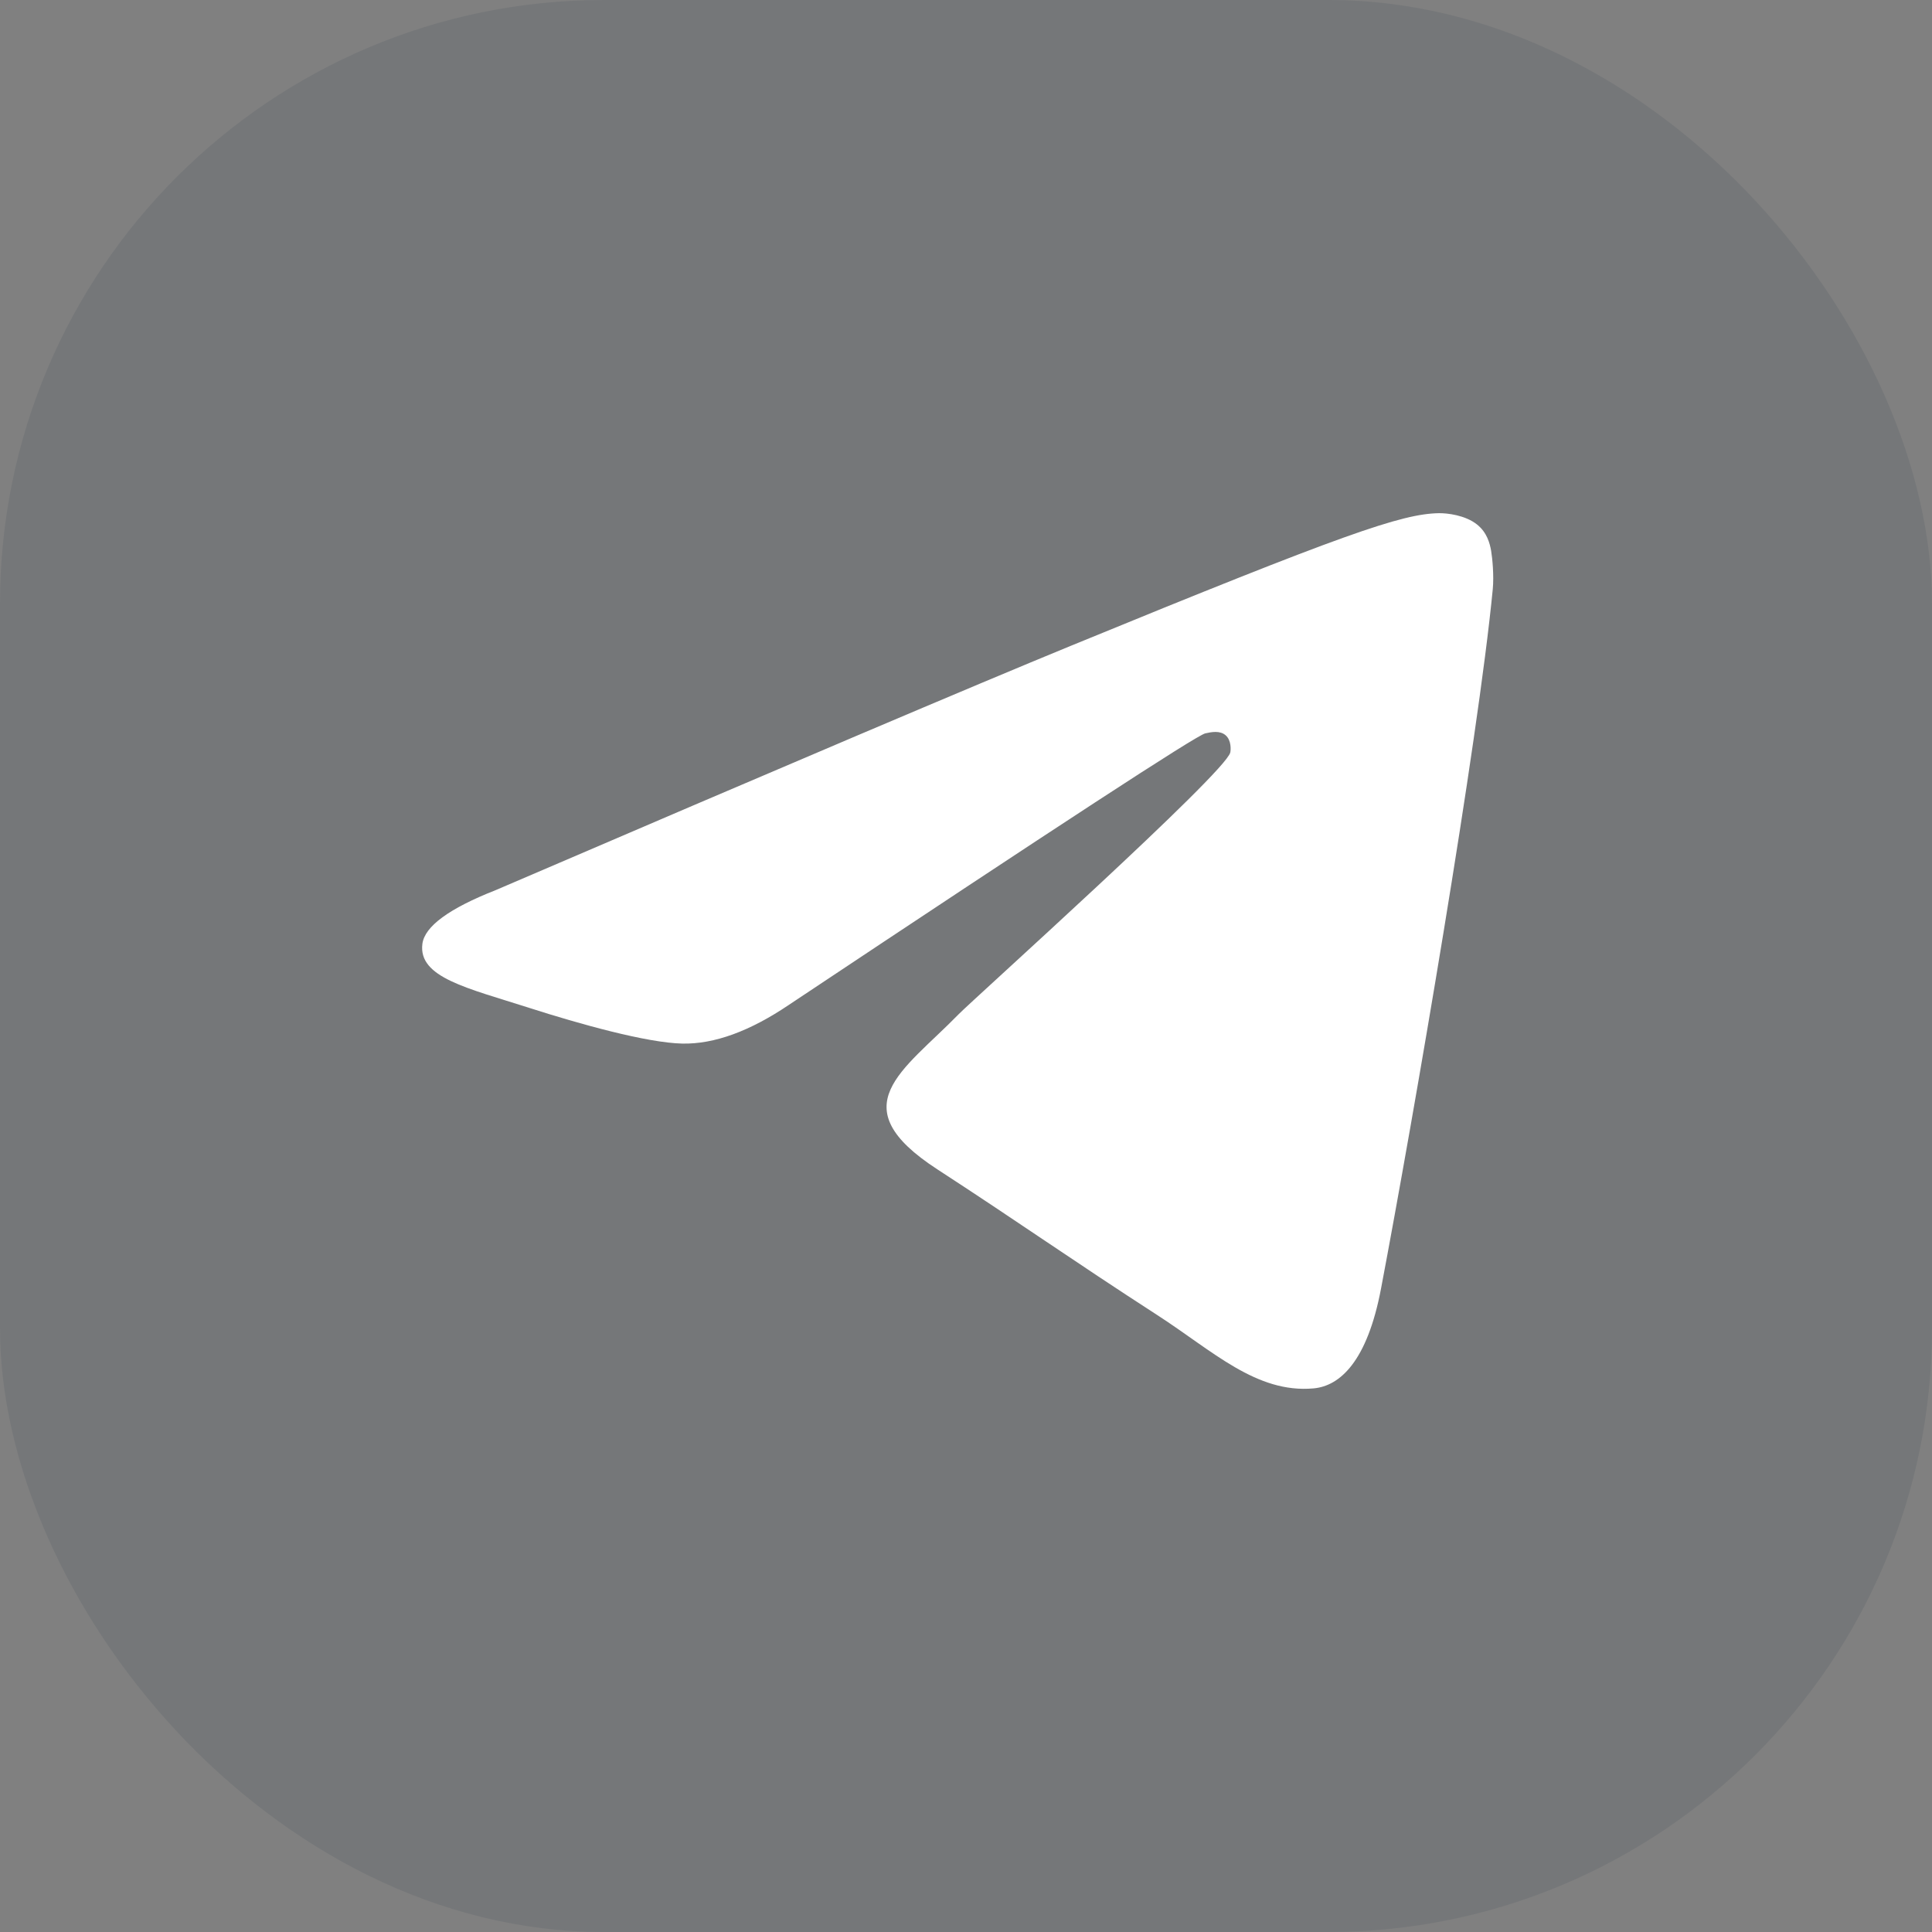
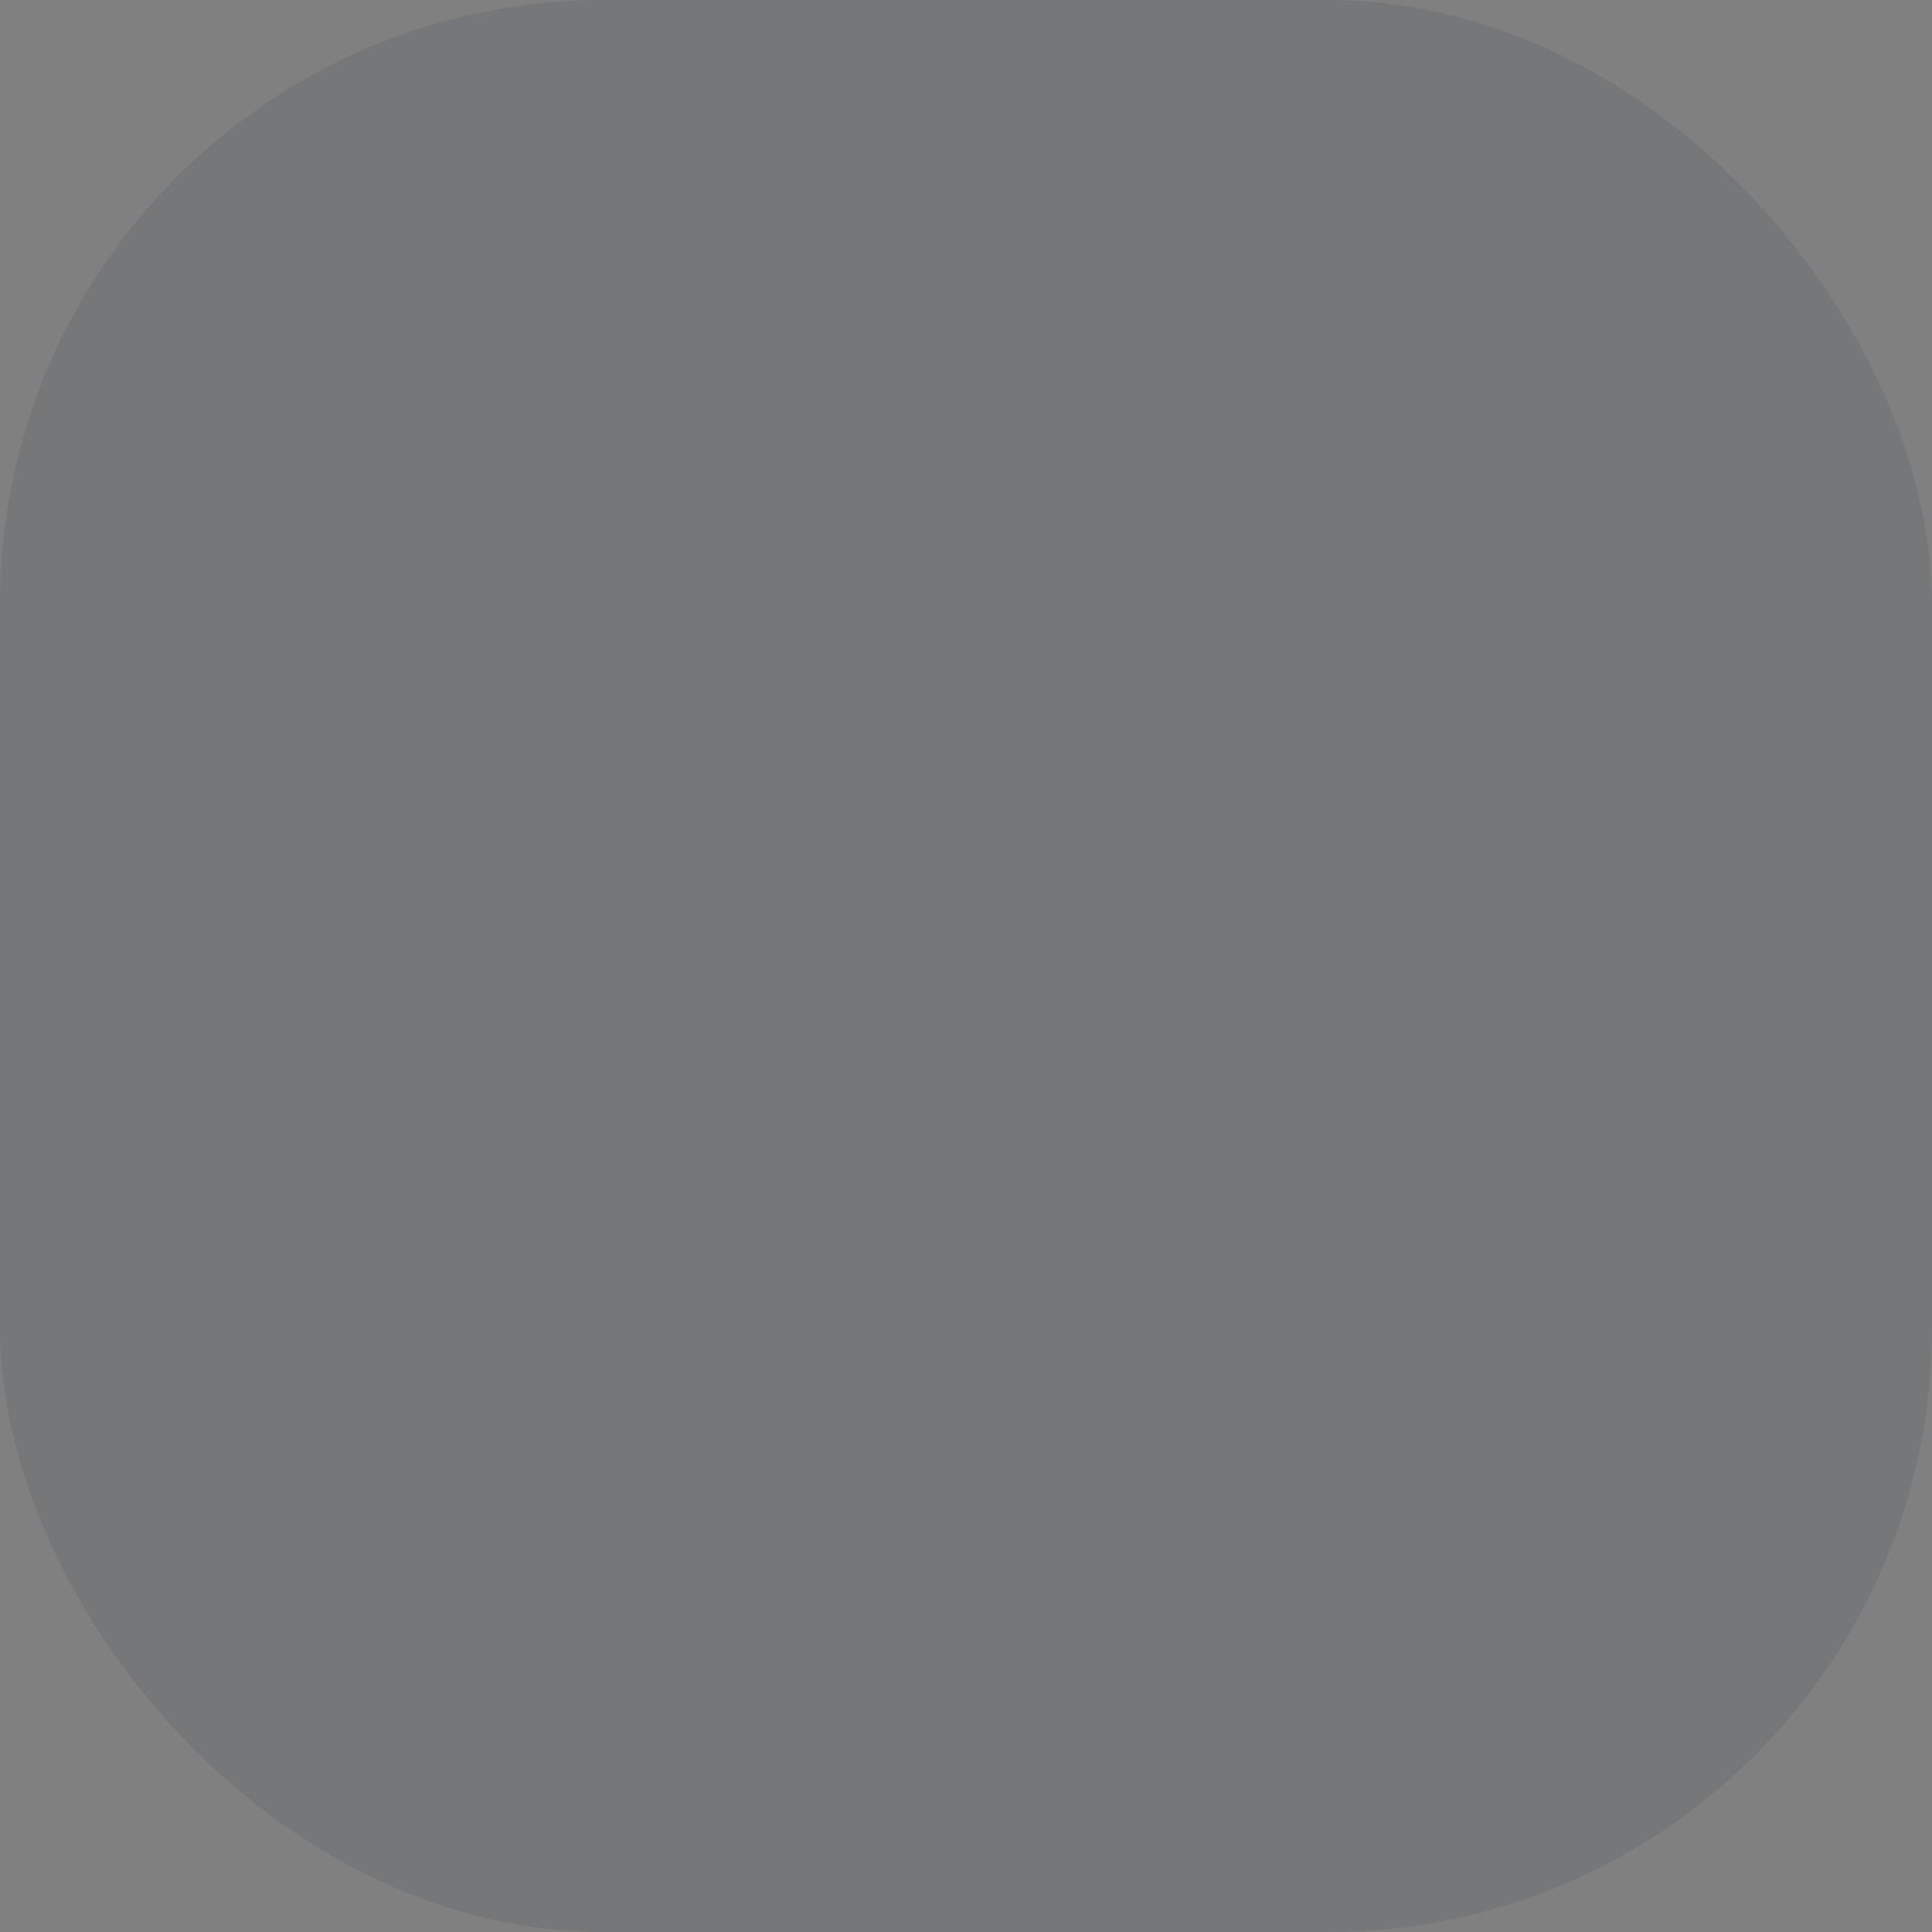
<svg xmlns="http://www.w3.org/2000/svg" width="32" height="32" viewBox="0 0 32 32" fill="none">
  <rect x="0" y="0" width="32" height="32" fill="#808080" stroke="none" />
  <rect opacity="0.1" width="32" height="32" rx="10" fill="#172941" />
-   <path d="M8.211 14.743C12.974 12.697 16.149 11.348 17.738 10.696C22.275 8.834 23.218 8.511 23.832 8.5C23.967 8.498 24.269 8.531 24.465 8.688C24.63 8.82 24.676 8.999 24.698 9.124C24.719 9.249 24.746 9.535 24.725 9.758C24.479 12.306 23.415 18.49 22.874 21.344C22.645 22.551 22.194 22.956 21.758 22.996C20.809 23.082 20.089 22.377 19.17 21.783C17.732 20.853 16.92 20.275 15.524 19.367C13.911 18.319 14.957 17.743 15.876 16.801C16.116 16.555 20.296 12.804 20.377 12.464C20.387 12.422 20.397 12.263 20.301 12.179C20.206 12.096 20.065 12.124 19.963 12.147C19.819 12.179 17.522 13.677 13.072 16.64C12.42 17.081 11.83 17.296 11.301 17.285C10.717 17.273 9.595 16.96 8.761 16.692C7.738 16.364 6.925 16.191 6.996 15.634C7.033 15.344 7.438 15.047 8.211 14.743Z" fill="white" />
</svg>